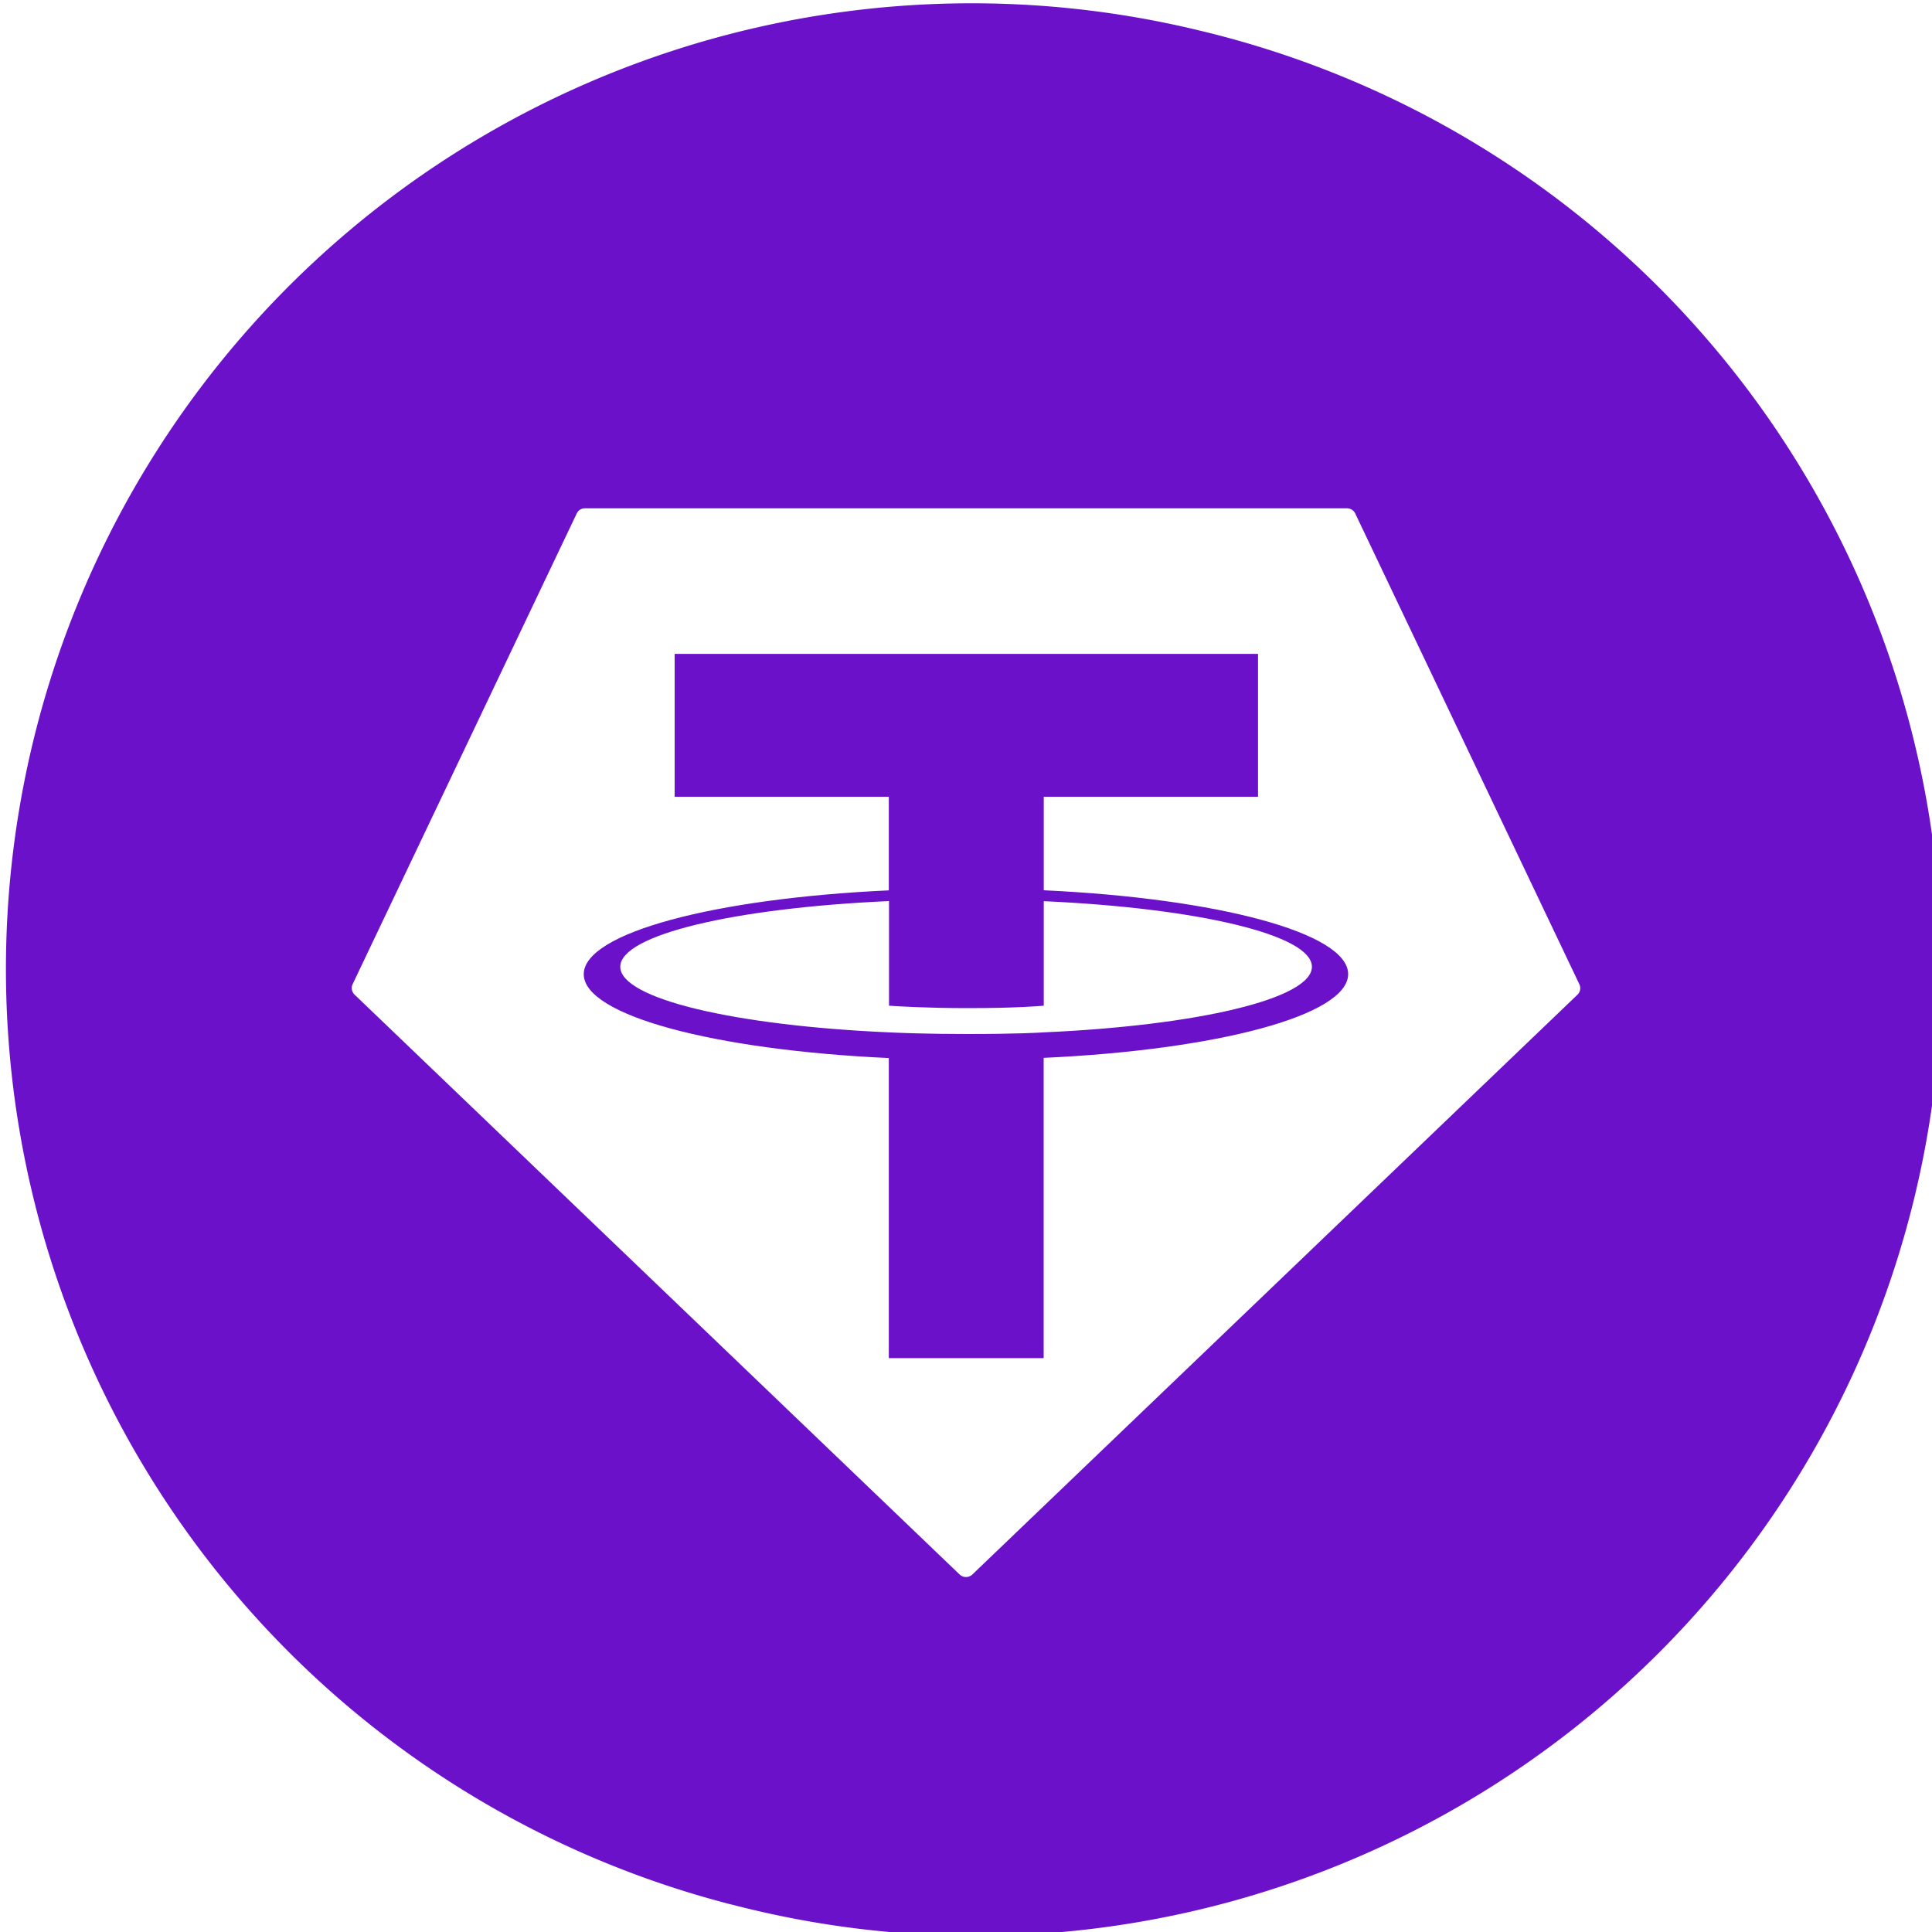
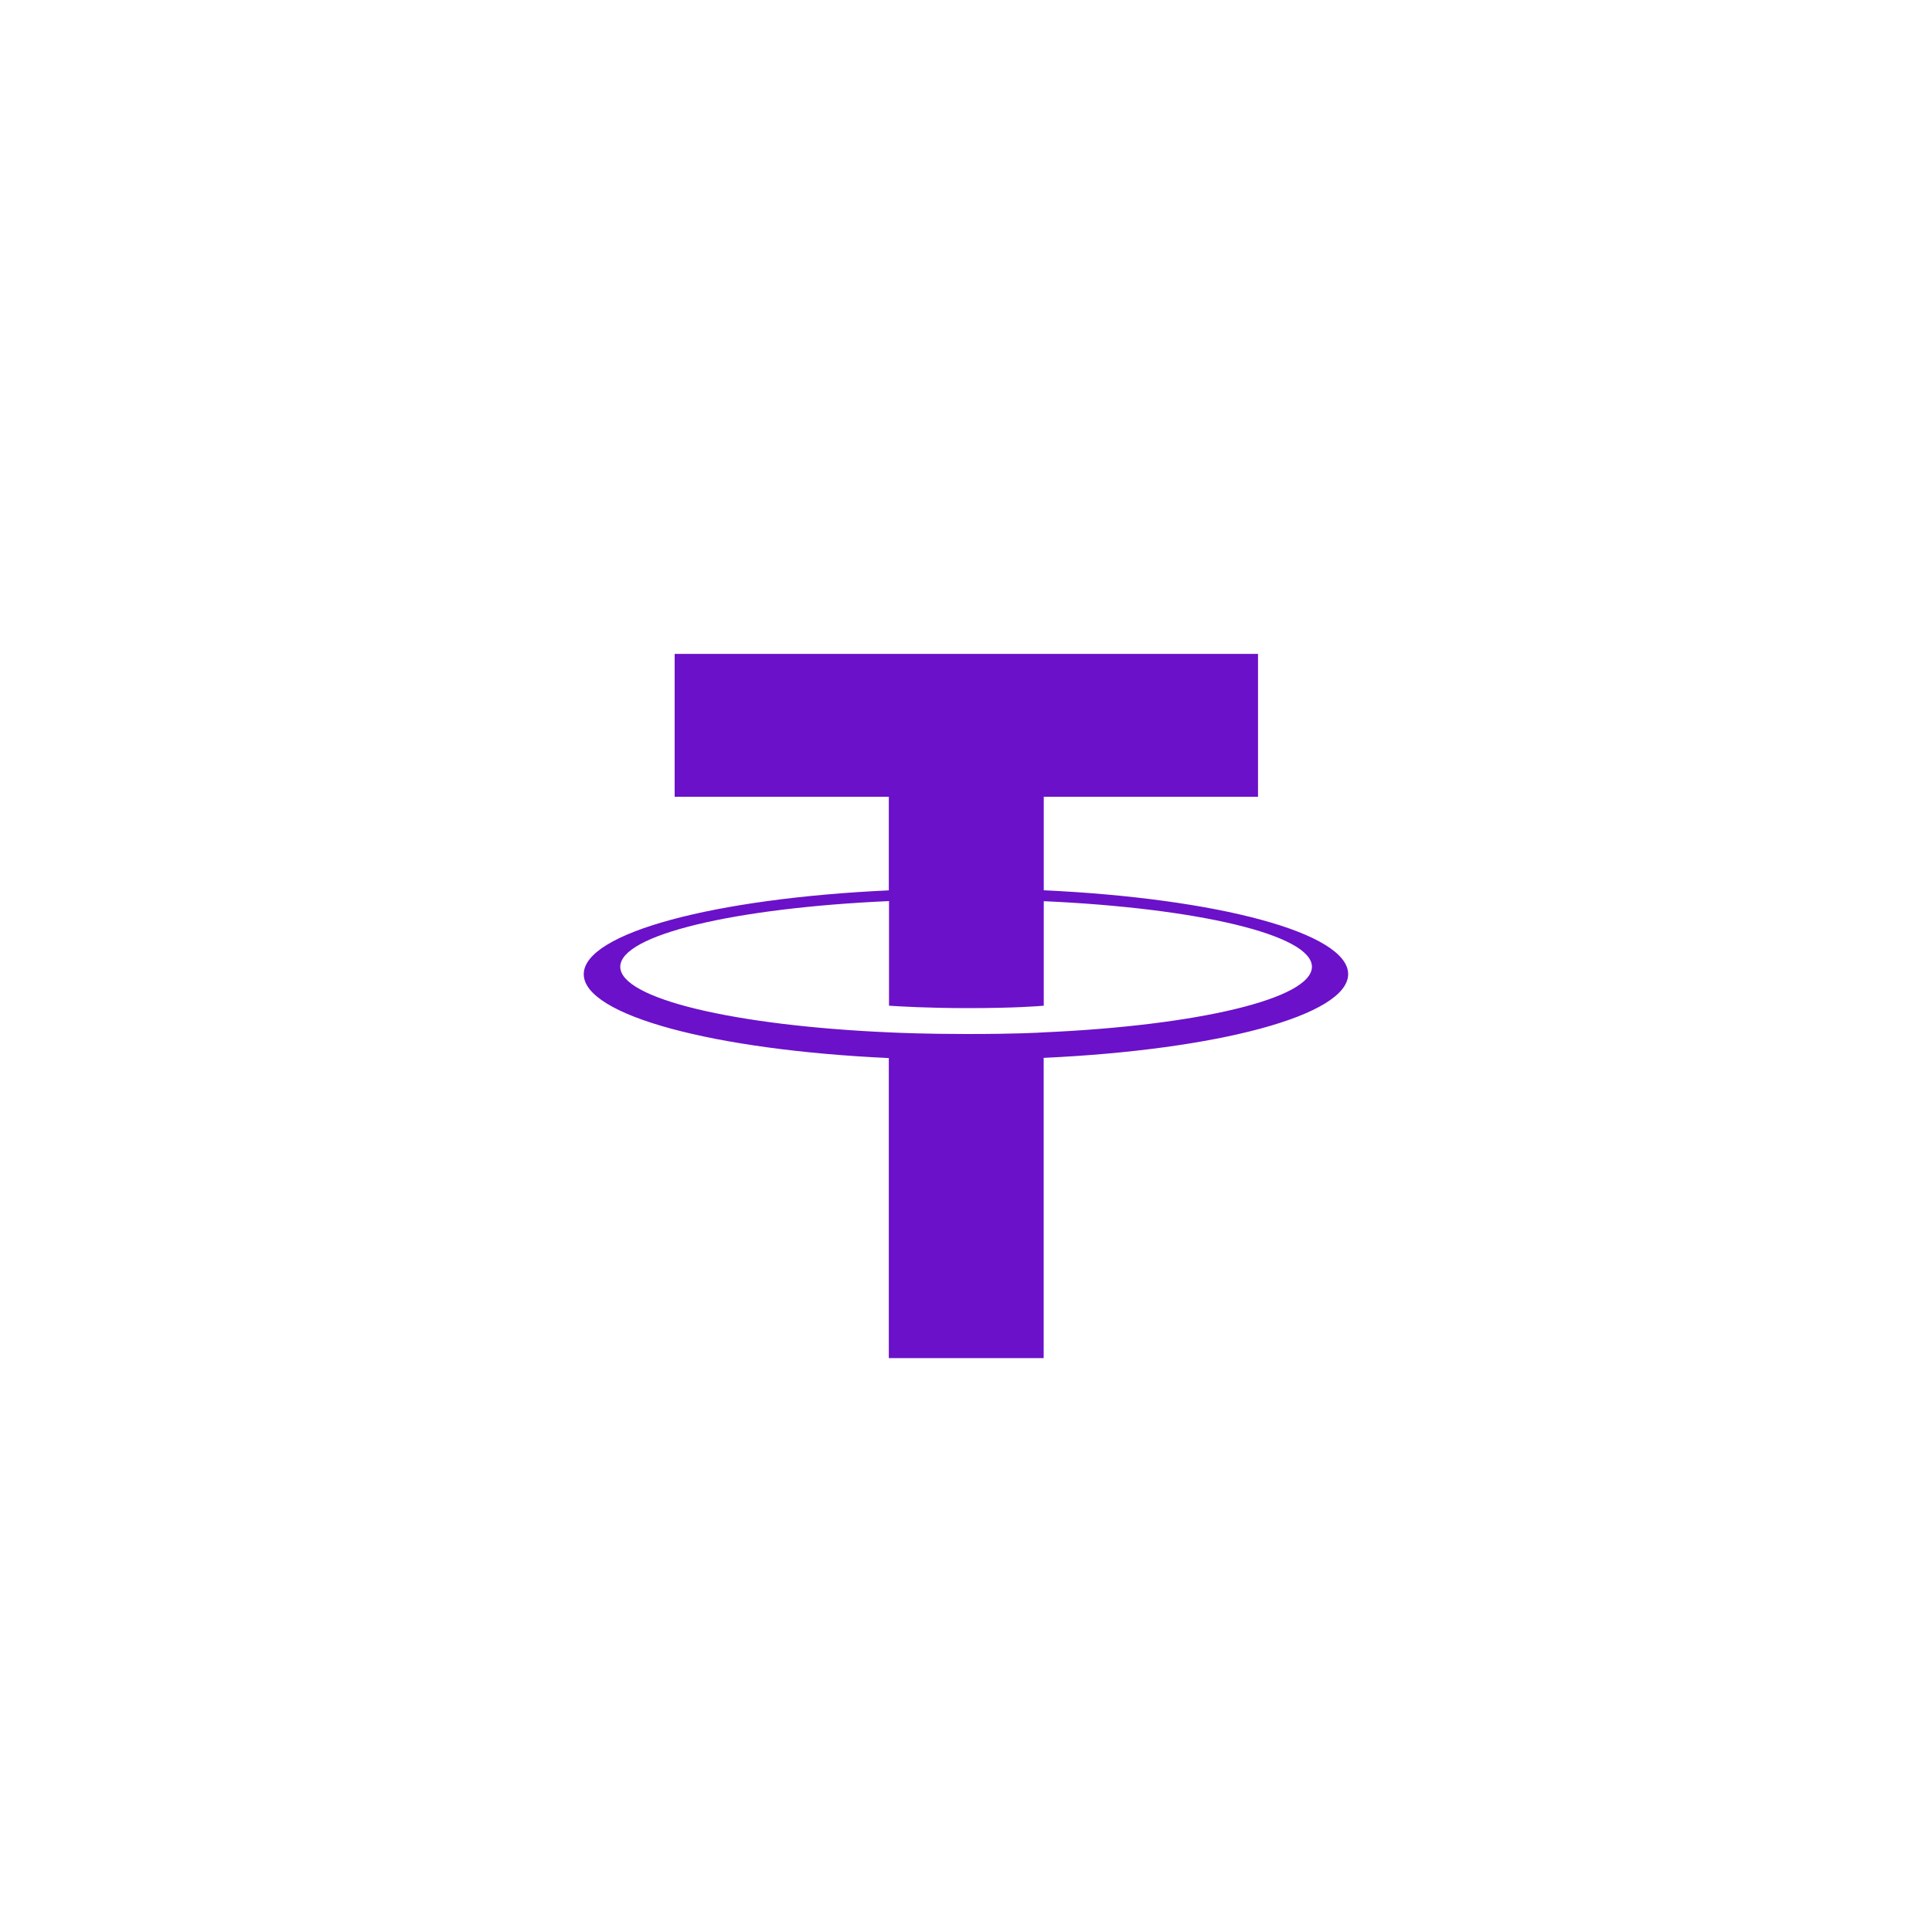
<svg xmlns="http://www.w3.org/2000/svg" id="Layer_1" data-name="Layer 1" width="20" height="20" viewBox="0 0 20 20">
  <defs>
    <style>.cls-1{fill:#6b11c9;fill-rule:evenodd;}</style>
  </defs>
  <title>Artboard 1 copy 119</title>
-   <path class="cls-1" d="M12.417.316a9.998,9.998,0,0,0-4.836,19.402L7.58,19.717A9.998,9.998,0,1,0,12.417.316Zm3.912,9.982L10.066,16.299a.096.096,0,0,1-.132,0l-6.263-6.002a.094.094,0,0,1-.02-.11L5.97,5.316a.093.093,0,0,1,.086-.054H13.945a.094.094,0,0,1,.085.055l2.319,4.871A.094.094,0,0,1,16.329,10.298Z" />
  <path class="cls-1" d="M10.805,9.216v0l0,0h0V8.248h2.218V6.769H6.984V8.248H9.201v.969c-1.803.083-3.158.44-3.158.868s1.356.785,3.158.868v3.106h1.603V10.951c1.799-.083,3.152-.44,3.152-.867S12.604,9.3,10.805,9.216Zm-.001,1.471.001,0c-.045.003-.277.017-.795.017-.412,0-.705-.012-.807-.017-1.593-.07-2.782-.347-2.782-.679s1.189-.609,2.782-.68v1.083c.104.007.402.025.815.025.495,0,.742-.021.787-.025V9.329c1.589.071,2.776.348,2.776.679S12.393,10.617,10.803,10.687Z" />
</svg>